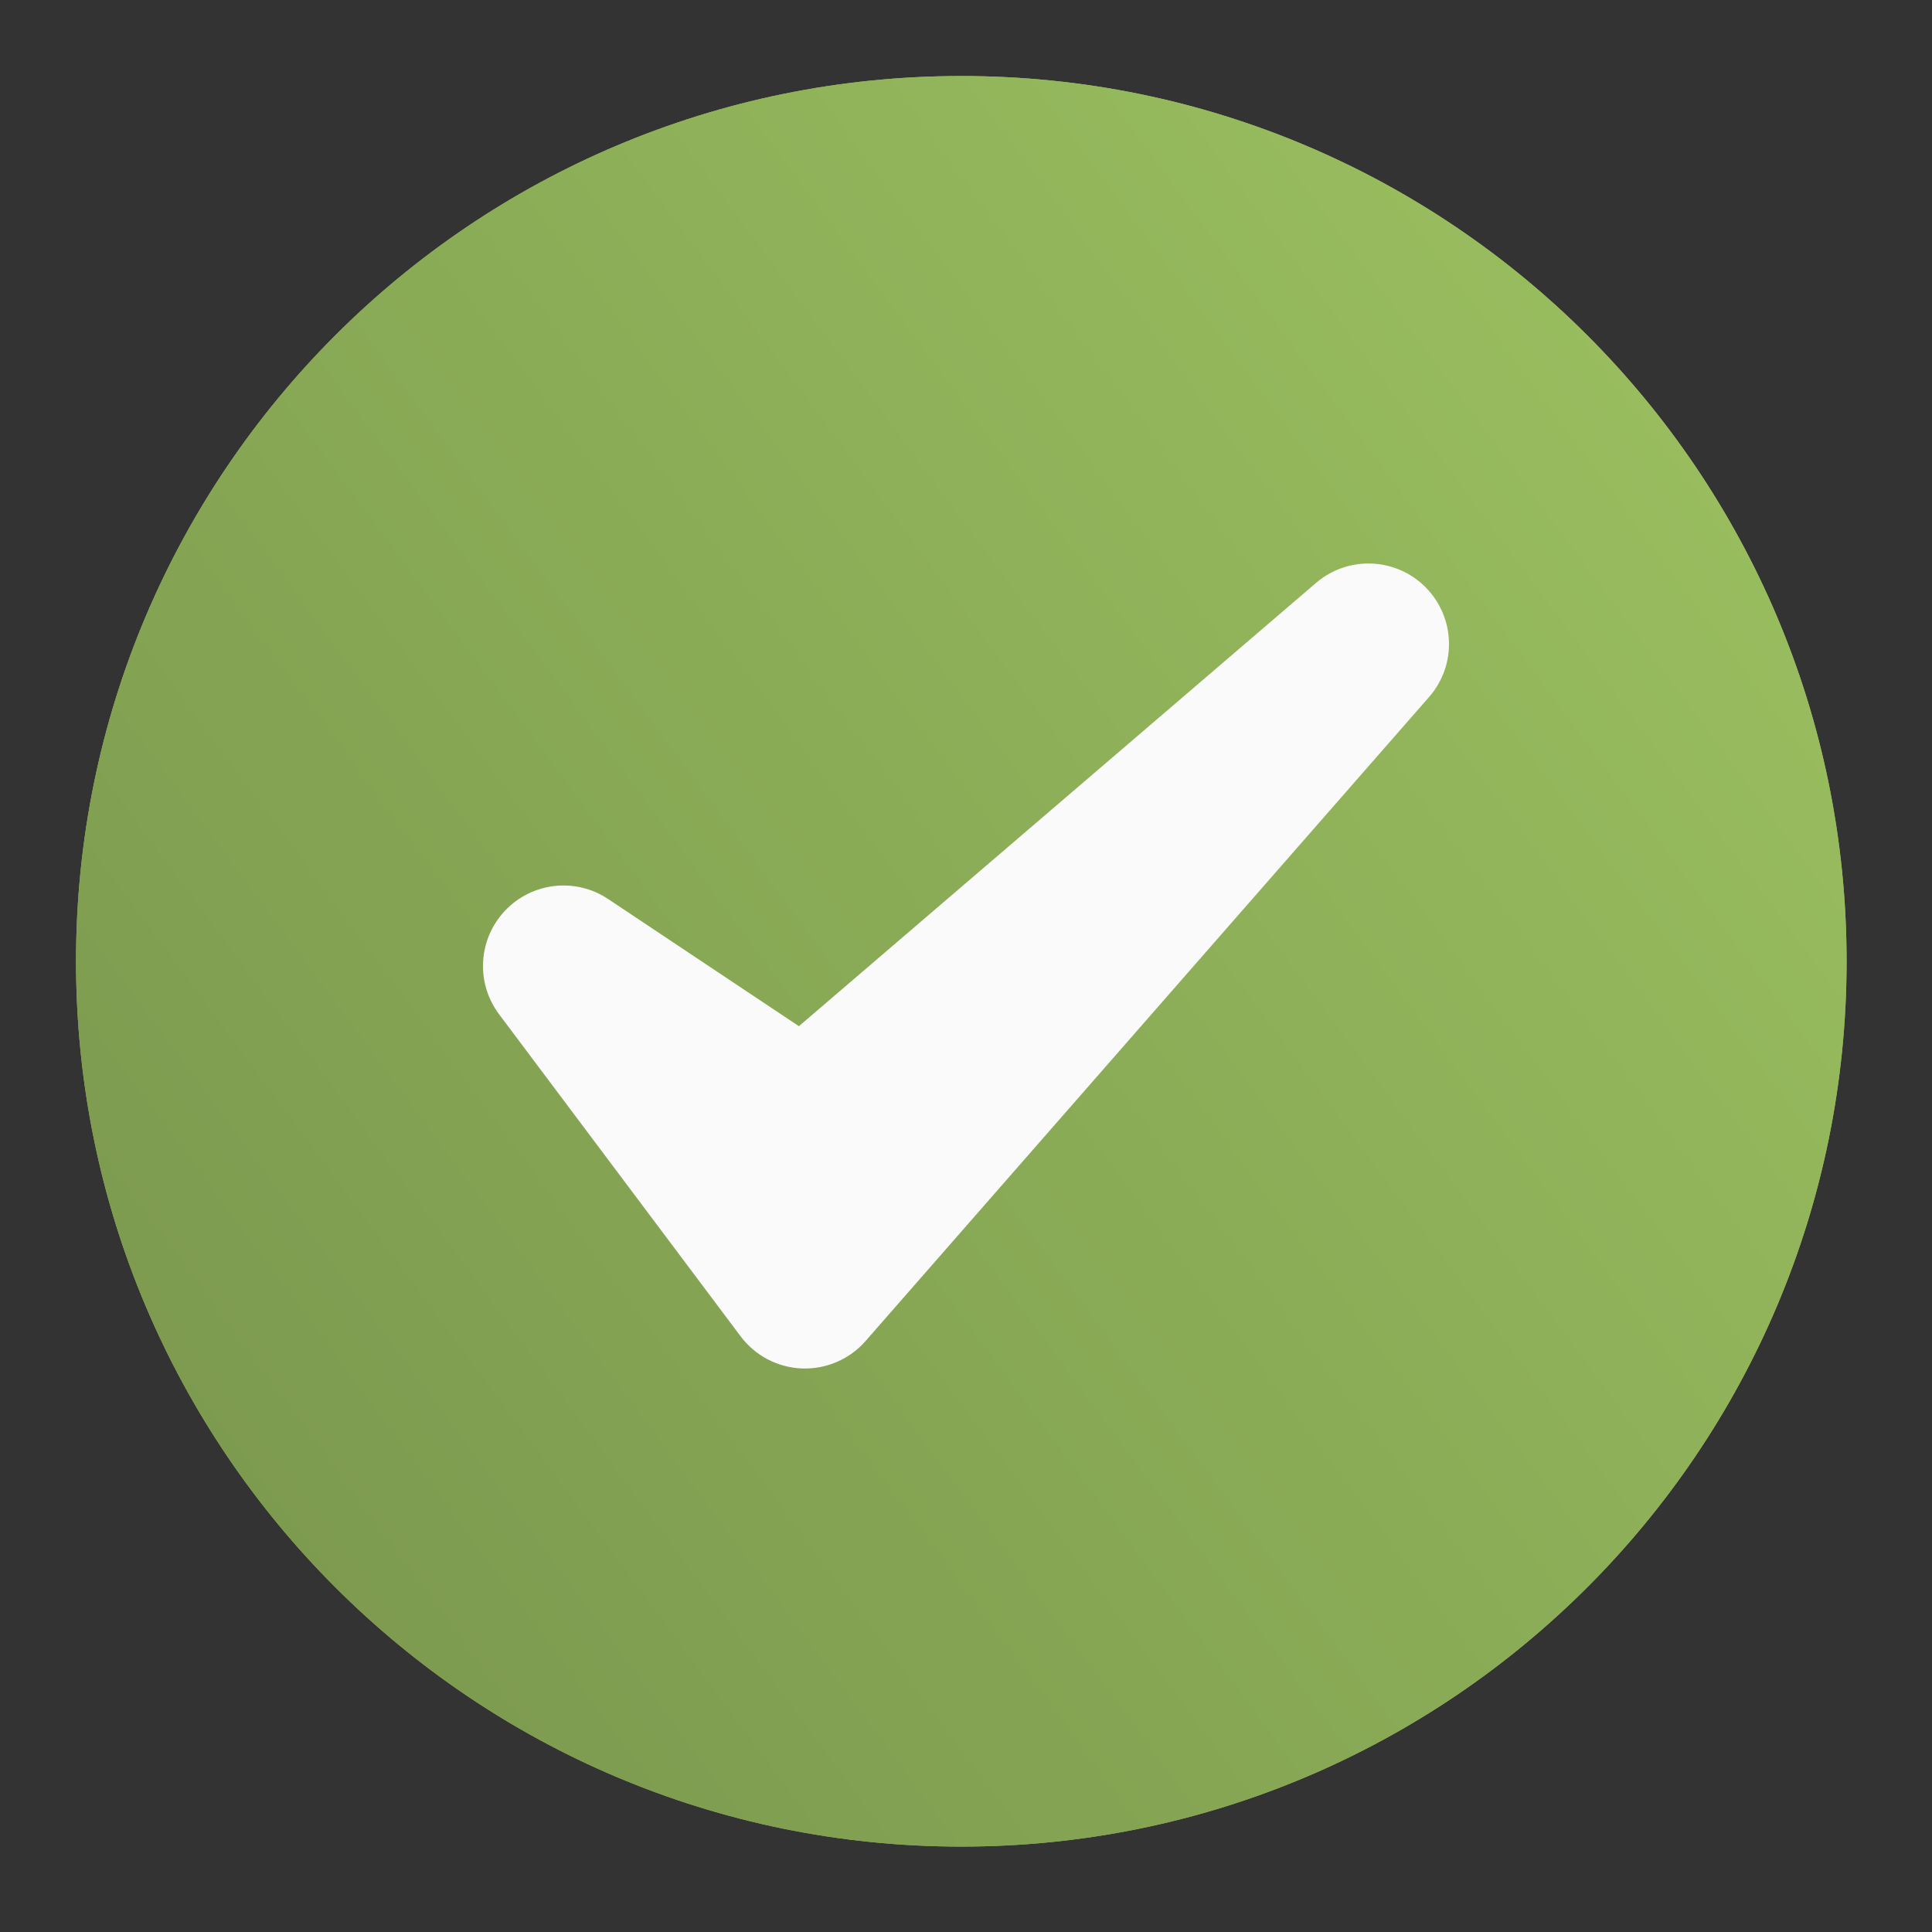
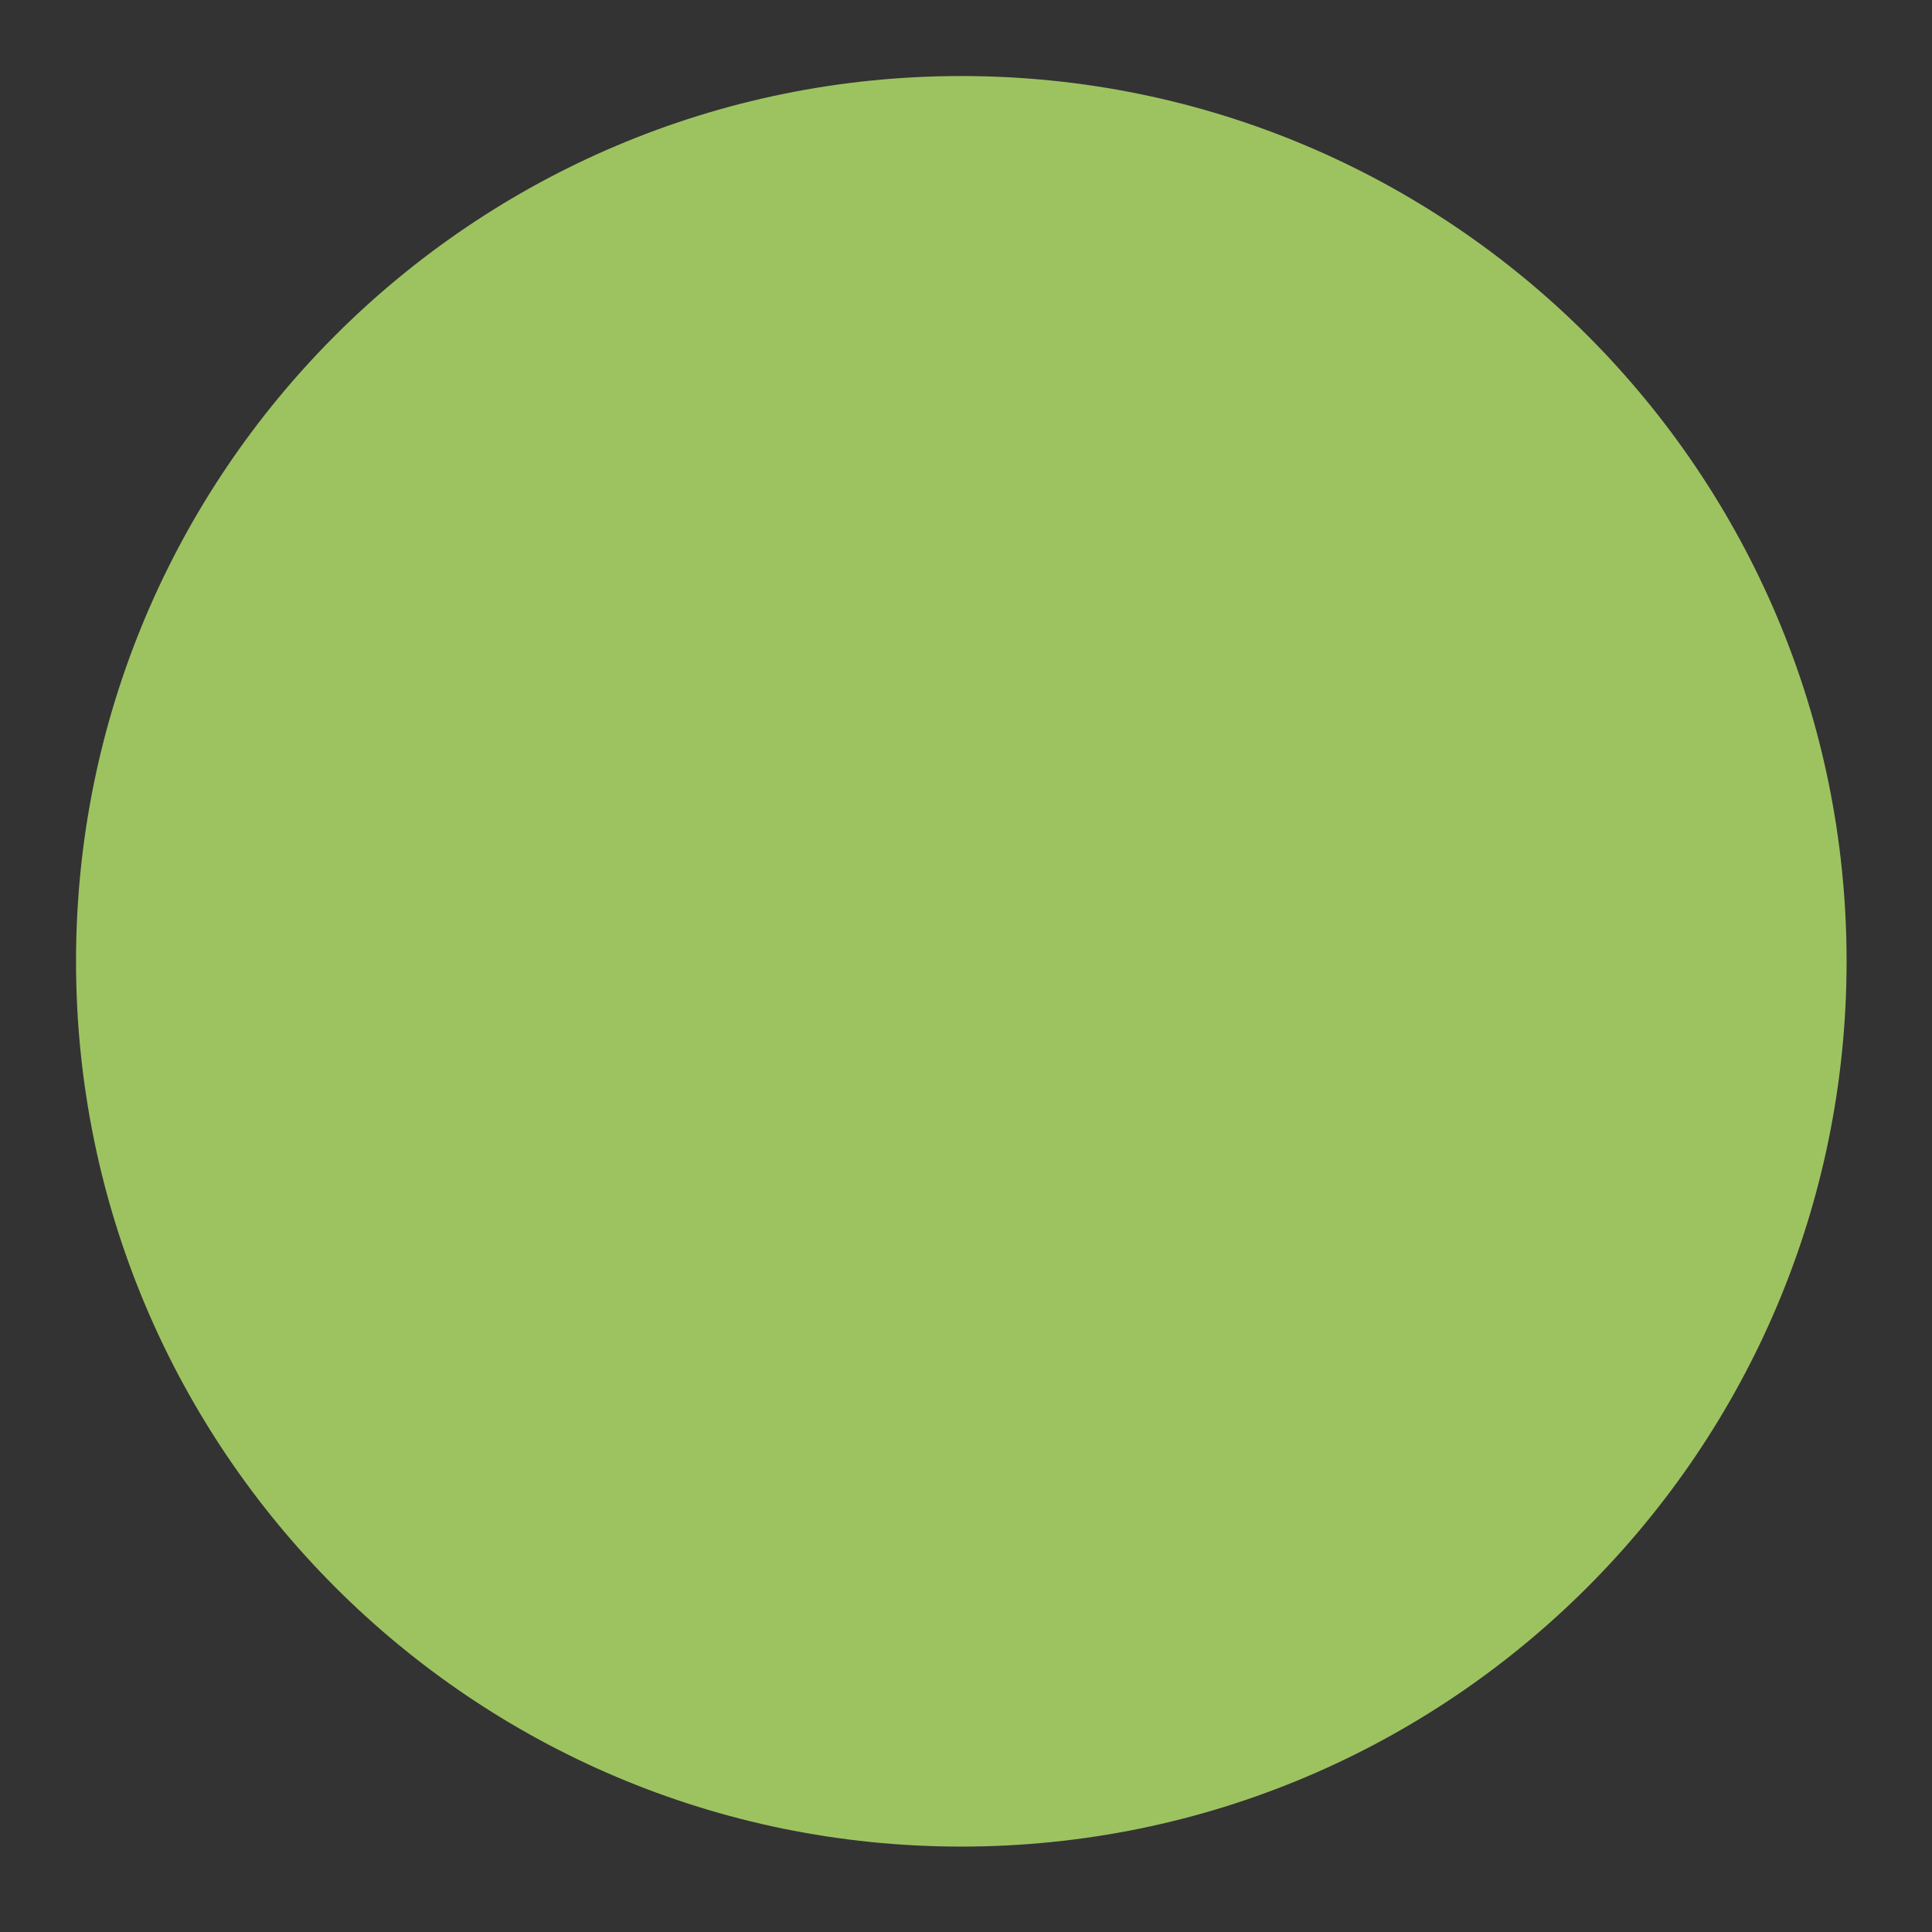
<svg xmlns="http://www.w3.org/2000/svg" width="264" height="264" viewBox="0 0 264 264" fill="none">
  <rect x="0" y="0" width="264" height="264" fill="#333333" stroke="none" />
  <path d="M131.359 252.329C198.169 252.329 252.329 198.169 252.329 131.359C252.329 64.55 198.169 10.39 131.359 10.39C64.549 10.39 10.389 64.55 10.389 131.359C10.389 198.169 64.549 252.329 131.359 252.329Z" fill="#9DC361" />
-   <path d="M131.359 252.329C198.169 252.329 252.329 198.169 252.329 131.359C252.329 64.55 198.169 10.39 131.359 10.39C64.549 10.39 10.389 64.55 10.389 131.359C10.389 198.169 64.549 252.329 131.359 252.329Z" fill="url(#paint0_linear_374_5)" />
-   <path fill-rule="evenodd" clip-rule="evenodd" d="M83.099 122.848C78.644 119.873 72.693 120.549 69.008 124.443C65.329 128.332 64.982 134.316 68.2 138.6L101.2 182.6C103.191 185.251 106.271 186.868 109.587 186.995C112.898 187.116 116.094 185.741 118.277 183.244L195.277 95.243C199.078 90.904 198.874 84.365 194.815 80.261C190.756 76.159 184.222 75.894 179.839 79.645L109.169 140.223L83.099 122.848Z" fill="#FAFAFA" />
  <defs>
    <linearGradient id="paint0_linear_374_5" x1="252.329" y1="10.39" x2="-19.636" y2="211.781" gradientUnits="userSpaceOnUse">
      <stop stop-color="#9DC361" />
      <stop offset="1" stop-color="#78944C" />
    </linearGradient>
  </defs>
</svg>